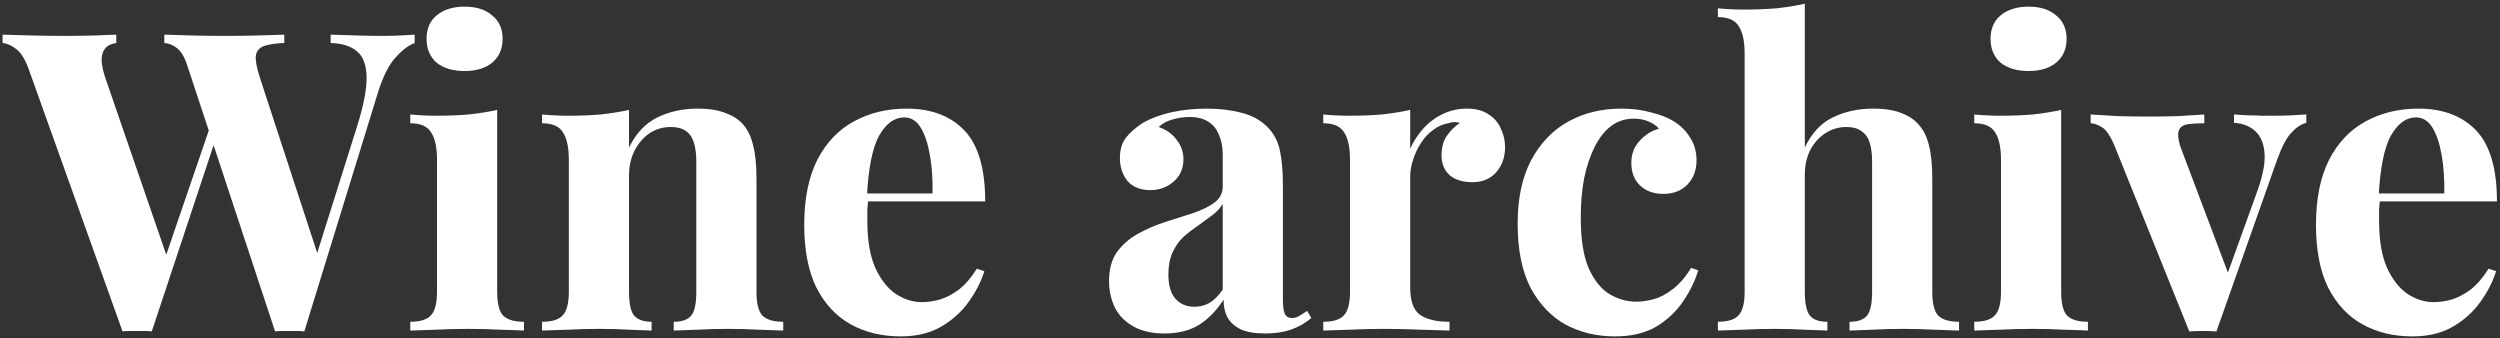
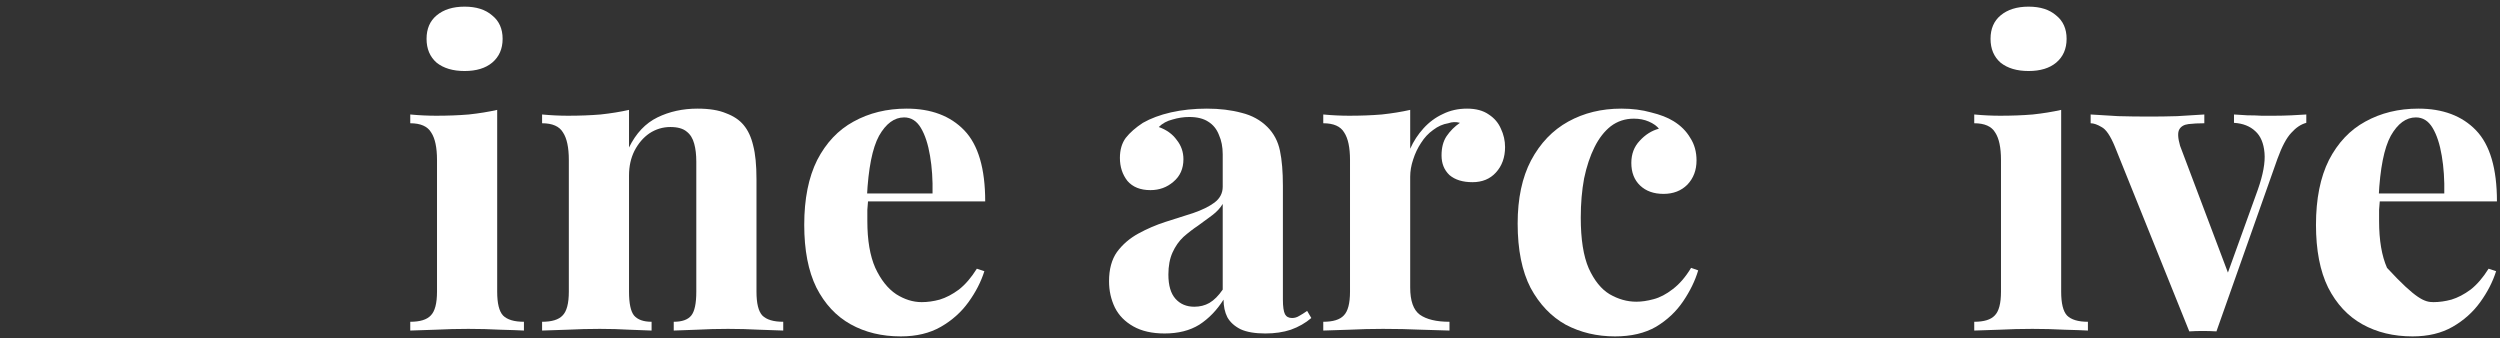
<svg xmlns="http://www.w3.org/2000/svg" width="658" height="89" viewBox="0 0 658 89" fill="none">
  <rect x="0" y="0" width="658" height="89" fill="#333333" stroke="none" />
-   <path d="M109.14 9.12V11.32C107.527 11.907 105.84 13.191 104.08 15.171C102.32 17.077 100.78 20.157 99.46 24.41L80.1 87.221C79.513 87.147 78.89 87.111 78.23 87.111C77.57 87.111 76.91 87.111 76.25 87.111C75.59 87.111 74.93 87.111 74.27 87.111C73.61 87.111 72.987 87.147 72.4 87.221L49.3 17.261C48.567 14.987 47.65 13.447 46.55 12.64C45.523 11.834 44.423 11.394 43.25 11.32V9.12C45.303 9.194 47.723 9.267 50.51 9.34C53.37 9.414 56.193 9.45 58.98 9.45C62.207 9.45 65.213 9.414 68 9.34C70.86 9.267 73.133 9.194 74.82 9.12V11.32C72.62 11.394 70.86 11.65 69.54 12.091C68.293 12.53 67.56 13.374 67.34 14.62C67.193 15.867 67.56 17.847 68.44 20.561L84.06 68.3L81.53 72.811L93.96 33.321C95.72 27.747 96.563 23.384 96.49 20.23C96.417 17.077 95.573 14.841 93.96 13.521C92.347 12.127 90.037 11.394 87.03 11.32V9.12C89.523 9.194 91.87 9.267 94.07 9.34C96.27 9.414 98.47 9.45 100.67 9.45C102.357 9.45 103.897 9.414 105.29 9.34C106.757 9.267 108.04 9.194 109.14 9.12ZM30.6 9.12V11.32C29.133 11.54 28.107 12.091 27.52 12.97C26.933 13.777 26.677 14.877 26.75 16.27C26.897 17.59 27.227 19.02 27.74 20.561L44.57 69.4L41.6 73.361L55.68 32.221L57.22 35.191L39.95 87.221C39.363 87.147 38.74 87.111 38.08 87.111C37.42 87.111 36.76 87.111 36.1 87.111C35.44 87.111 34.78 87.111 34.12 87.111C33.46 87.111 32.837 87.147 32.25 87.221L7.61 18.36C6.657 15.647 5.52 13.814 4.2 12.861C2.953 11.907 1.78 11.394 0.68 11.32V9.12C2.88 9.194 5.483 9.267 8.49 9.34C11.497 9.414 14.357 9.45 17.07 9.45C20.003 9.45 22.607 9.414 24.88 9.34C27.227 9.267 29.133 9.194 30.6 9.12Z" fill="white" />
  <path d="M122.28 1.75C125.36 1.75 127.78 2.52 129.54 4.06C131.373 5.527 132.29 7.58 132.29 10.22C132.29 12.861 131.373 14.95 129.54 16.491C127.78 17.957 125.36 18.691 122.28 18.691C119.2 18.691 116.743 17.957 114.91 16.491C113.15 14.95 112.27 12.861 112.27 10.22C112.27 7.58 113.15 5.527 114.91 4.06C116.743 2.52 119.2 1.75 122.28 1.75ZM130.86 28.921V76.77C130.86 79.85 131.373 81.941 132.4 83.04C133.5 84.141 135.333 84.691 137.9 84.691V87.001C136.58 86.927 134.526 86.854 131.74 86.781C128.953 86.634 126.13 86.561 123.27 86.561C120.41 86.561 117.513 86.634 114.58 86.781C111.646 86.854 109.446 86.927 107.98 87.001V84.691C110.546 84.691 112.343 84.141 113.37 83.04C114.47 81.941 115.02 79.85 115.02 76.77V42.12C115.02 38.821 114.506 36.401 113.48 34.861C112.526 33.247 110.693 32.441 107.98 32.441V30.131C110.326 30.351 112.6 30.46 114.8 30.46C117.88 30.46 120.74 30.351 123.38 30.131C126.093 29.837 128.586 29.434 130.86 28.921Z" fill="white" />
  <path d="M183.597 28.59C186.677 28.59 189.17 28.994 191.077 29.8C193.057 30.534 194.597 31.561 195.697 32.88C196.87 34.274 197.714 36.071 198.227 38.27C198.814 40.471 199.107 43.441 199.107 47.181V76.77C199.107 79.85 199.62 81.941 200.647 83.04C201.747 84.141 203.58 84.691 206.147 84.691V87.001C204.754 86.927 202.664 86.854 199.877 86.781C197.09 86.634 194.34 86.561 191.627 86.561C188.84 86.561 186.09 86.634 183.377 86.781C180.737 86.854 178.72 86.927 177.327 87.001V84.691C179.527 84.691 181.067 84.141 181.947 83.04C182.827 81.941 183.267 79.85 183.267 76.77V42.56C183.267 40.727 183.084 39.151 182.717 37.831C182.35 36.437 181.69 35.374 180.737 34.641C179.784 33.834 178.354 33.431 176.447 33.431C174.467 33.431 172.634 33.98 170.947 35.081C169.334 36.181 168.014 37.721 166.987 39.7C166.034 41.607 165.557 43.77 165.557 46.191V76.77C165.557 79.85 165.997 81.941 166.877 83.04C167.83 84.141 169.37 84.691 171.497 84.691V87.001C170.177 86.927 168.234 86.854 165.667 86.781C163.174 86.634 160.57 86.561 157.857 86.561C155.07 86.561 152.21 86.634 149.277 86.781C146.344 86.854 144.144 86.927 142.677 87.001V84.691C145.244 84.691 147.04 84.141 148.067 83.04C149.167 81.941 149.717 79.85 149.717 76.77V42.12C149.717 38.821 149.204 36.401 148.177 34.861C147.224 33.247 145.39 32.441 142.677 32.441V30.131C145.024 30.351 147.297 30.46 149.497 30.46C152.577 30.46 155.437 30.351 158.077 30.131C160.79 29.837 163.284 29.434 165.557 28.921V38.821C167.39 35.081 169.884 32.441 173.037 30.901C176.19 29.36 179.71 28.59 183.597 28.59Z" fill="white" />
  <path d="M238.625 28.59C245.079 28.59 250.139 30.497 253.805 34.31C257.472 38.124 259.305 44.357 259.305 53.011H223.115L222.895 50.92H245.445C245.519 47.327 245.299 44.027 244.785 41.02C244.272 37.941 243.465 35.484 242.365 33.651C241.265 31.817 239.799 30.901 237.965 30.901C235.399 30.901 233.199 32.514 231.365 35.74C229.605 38.967 228.542 44.321 228.175 51.8L228.505 52.461C228.432 53.34 228.359 54.257 228.285 55.211C228.285 56.164 228.285 57.154 228.285 58.181C228.285 63.24 228.982 67.347 230.375 70.501C231.842 73.654 233.675 75.964 235.875 77.43C238.075 78.824 240.312 79.52 242.585 79.52C244.125 79.52 245.702 79.3 247.315 78.861C249.002 78.347 250.689 77.467 252.375 76.221C254.062 74.9 255.639 73.067 257.105 70.721L259.085 71.38C258.205 74.167 256.812 76.88 254.905 79.52C252.999 82.16 250.579 84.324 247.645 86.01C244.712 87.697 241.192 88.54 237.085 88.54C232.099 88.54 227.699 87.477 223.885 85.35C220.072 83.224 217.065 79.997 214.865 75.671C212.739 71.344 211.675 65.844 211.675 59.17C211.675 52.35 212.812 46.667 215.085 42.12C217.432 37.574 220.622 34.2 224.655 32.001C228.762 29.727 233.419 28.59 238.625 28.59Z" fill="white" />
  <path d="M306.529 87.77C303.229 87.77 300.479 87.147 298.279 85.9C296.079 84.654 294.466 83.004 293.439 80.951C292.412 78.824 291.899 76.514 291.899 74.02C291.899 70.867 292.596 68.3 293.989 66.32C295.456 64.341 297.326 62.727 299.599 61.48C301.872 60.234 304.256 59.207 306.749 58.401C309.316 57.594 311.736 56.824 314.009 56.09C316.356 55.284 318.226 54.367 319.619 53.34C321.086 52.24 321.819 50.847 321.819 49.16V40.581C321.819 38.674 321.489 36.987 320.829 35.52C320.242 33.98 319.289 32.807 317.969 32.001C316.722 31.194 315.072 30.791 313.019 30.791C311.552 30.791 310.086 31.011 308.619 31.451C307.152 31.817 305.942 32.477 304.989 33.431C307.042 34.164 308.619 35.3 309.719 36.84C310.892 38.307 311.479 39.994 311.479 41.901C311.479 44.394 310.599 46.374 308.839 47.84C307.152 49.307 305.136 50.041 302.789 50.041C300.149 50.041 298.132 49.234 296.739 47.62C295.419 45.934 294.759 43.917 294.759 41.571C294.759 39.444 295.272 37.684 296.299 36.291C297.399 34.897 298.902 33.577 300.809 32.331C302.862 31.157 305.319 30.241 308.179 29.581C311.112 28.921 314.266 28.59 317.639 28.59C321.012 28.59 324.056 28.957 326.769 29.691C329.482 30.351 331.756 31.597 333.589 33.431C335.276 35.117 336.376 37.207 336.889 39.7C337.402 42.12 337.659 45.2 337.659 48.941V78.861C337.659 80.694 337.842 81.977 338.209 82.71C338.576 83.371 339.199 83.701 340.079 83.701C340.739 83.701 341.362 83.517 341.949 83.15C342.609 82.784 343.306 82.344 344.039 81.831L345.139 83.701C343.599 85.02 341.802 86.047 339.749 86.781C337.769 87.441 335.532 87.77 333.039 87.77C330.326 87.77 328.162 87.404 326.549 86.671C324.936 85.864 323.762 84.8 323.029 83.481C322.369 82.16 322.039 80.621 322.039 78.861C320.279 81.647 318.152 83.847 315.659 85.46C313.166 87.001 310.122 87.77 306.529 87.77ZM314.339 80.731C315.806 80.731 317.126 80.4 318.299 79.74C319.546 79.007 320.719 77.834 321.819 76.221V53.67C321.159 54.77 320.242 55.761 319.069 56.641C317.896 57.52 316.649 58.437 315.329 59.391C314.009 60.27 312.726 61.261 311.479 62.361C310.306 63.461 309.352 64.817 308.619 66.43C307.886 68.044 307.519 69.987 307.519 72.26C307.519 75.121 308.142 77.247 309.389 78.641C310.636 80.034 312.286 80.731 314.339 80.731Z" fill="white" />
  <path d="M386.123 28.59C388.469 28.59 390.376 29.104 391.842 30.131C393.309 31.084 394.373 32.331 395.033 33.87C395.766 35.41 396.133 37.024 396.133 38.711C396.133 41.424 395.326 43.66 393.713 45.42C392.173 47.107 390.119 47.95 387.553 47.95C384.986 47.95 382.969 47.327 381.503 46.081C380.109 44.761 379.413 43.037 379.413 40.91C379.413 38.857 379.853 37.17 380.733 35.85C381.686 34.457 382.859 33.284 384.253 32.331C383.226 32.037 382.199 32.074 381.173 32.441C379.779 32.66 378.459 33.247 377.213 34.2C375.966 35.081 374.903 36.217 374.023 37.611C373.143 38.931 372.446 40.397 371.933 42.011C371.419 43.55 371.163 45.054 371.163 46.52V75.671C371.163 79.191 372.006 81.574 373.693 82.82C375.453 84.067 378.056 84.691 381.503 84.691V87.001C379.816 86.927 377.359 86.854 374.133 86.781C370.906 86.634 367.533 86.561 364.013 86.561C361.079 86.561 358.109 86.634 355.103 86.781C352.096 86.854 349.823 86.927 348.283 87.001V84.691C350.849 84.691 352.646 84.141 353.673 83.04C354.773 81.941 355.323 79.85 355.323 76.77V42.12C355.323 38.821 354.809 36.401 353.783 34.861C352.829 33.247 350.996 32.441 348.283 32.441V30.131C350.629 30.351 352.903 30.46 355.103 30.46C358.183 30.46 361.042 30.351 363.682 30.131C366.396 29.837 368.889 29.434 371.163 28.921V39.151C372.043 37.17 373.216 35.374 374.682 33.761C376.149 32.147 377.836 30.901 379.743 30.02C381.649 29.067 383.776 28.59 386.123 28.59Z" fill="white" />
  <path d="M426.726 28.59C429.586 28.59 432.19 28.921 434.536 29.581C436.956 30.167 438.936 30.937 440.476 31.89C442.383 33.064 443.85 34.531 444.876 36.291C445.976 37.977 446.526 39.957 446.526 42.23C446.526 44.797 445.72 46.924 444.106 48.611C442.493 50.224 440.403 51.031 437.836 51.031C435.27 51.031 433.216 50.297 431.676 48.831C430.136 47.364 429.366 45.384 429.366 42.891C429.366 40.544 430.1 38.6 431.566 37.06C433.033 35.447 434.72 34.384 436.626 33.87C436.04 33.137 435.16 32.514 433.986 32.001C432.813 31.487 431.493 31.23 430.026 31.23C427.753 31.23 425.736 31.89 423.976 33.211C422.29 34.531 420.86 36.364 419.686 38.711C418.513 41.057 417.596 43.807 416.936 46.961C416.35 50.114 416.056 53.56 416.056 57.3C416.056 62.947 416.753 67.384 418.146 70.611C419.613 73.837 421.446 76.111 423.646 77.43C425.92 78.751 428.266 79.41 430.686 79.41C432.08 79.41 433.583 79.191 435.196 78.751C436.883 78.311 438.57 77.43 440.256 76.111C442.016 74.79 443.63 72.921 445.096 70.501L446.966 71.16C446.16 73.874 444.84 76.587 443.006 79.3C441.173 82.014 438.79 84.251 435.856 86.01C432.923 87.697 429.33 88.54 425.076 88.54C420.31 88.54 415.983 87.514 412.096 85.46C408.283 83.334 405.203 80.107 402.856 75.781C400.583 71.38 399.446 65.734 399.446 58.84C399.446 52.24 400.62 46.704 402.966 42.23C405.386 37.684 408.65 34.274 412.756 32.001C416.863 29.727 421.52 28.59 426.726 28.59Z" fill="white" />
-   <path d="M475.027 0.98V38.821C476.86 35.007 479.317 32.367 482.397 30.901C485.55 29.36 489.07 28.59 492.957 28.59C496.11 28.59 498.64 28.994 500.547 29.8C502.453 30.534 503.957 31.561 505.057 32.88C506.303 34.274 507.183 36.071 507.697 38.27C508.283 40.471 508.577 43.441 508.577 47.181V76.77C508.577 79.85 509.09 81.941 510.117 83.04C511.217 84.141 513.05 84.691 515.617 84.691V87.001C514.223 86.927 512.097 86.854 509.237 86.781C506.45 86.634 503.737 86.561 501.097 86.561C498.237 86.561 495.45 86.634 492.737 86.781C490.097 86.854 488.117 86.927 486.797 87.001V84.691C488.997 84.691 490.537 84.141 491.417 83.04C492.297 81.941 492.737 79.85 492.737 76.77V42.56C492.737 40.727 492.553 39.151 492.187 37.831C491.82 36.437 491.123 35.374 490.097 34.641C489.143 33.834 487.75 33.431 485.917 33.431C483.937 33.431 482.103 33.98 480.417 35.081C478.803 36.107 477.483 37.574 476.457 39.48C475.503 41.387 475.027 43.587 475.027 46.081V76.77C475.027 79.85 475.467 81.941 476.347 83.04C477.227 84.141 478.767 84.691 480.967 84.691V87.001C479.647 86.927 477.703 86.854 475.137 86.781C472.57 86.634 469.967 86.561 467.327 86.561C464.467 86.561 461.57 86.634 458.637 86.781C455.777 86.854 453.613 86.927 452.147 87.001V84.691C454.713 84.691 456.51 84.141 457.537 83.04C458.637 81.941 459.187 79.85 459.187 76.77V14.181C459.187 10.88 458.673 8.46 457.647 6.92C456.693 5.307 454.86 4.5 452.147 4.5V2.19C454.493 2.41 456.767 2.52 458.967 2.52C461.973 2.52 464.833 2.41 467.547 2.19C470.26 1.897 472.753 1.494 475.027 0.98Z" fill="white" />
  <path d="M533.92 1.75C537 1.75 539.42 2.52 541.18 4.06C543.014 5.527 543.93 7.58 543.93 10.22C543.93 12.861 543.014 14.95 541.18 16.491C539.42 17.957 537 18.691 533.92 18.691C530.84 18.691 528.384 17.957 526.55 16.491C524.79 14.95 523.91 12.861 523.91 10.22C523.91 7.58 524.79 5.527 526.55 4.06C528.384 2.52 530.84 1.75 533.92 1.75ZM542.5 28.921V76.77C542.5 79.85 543.014 81.941 544.04 83.04C545.14 84.141 546.974 84.691 549.54 84.691V87.001C548.22 86.927 546.167 86.854 543.38 86.781C540.594 86.634 537.77 86.561 534.91 86.561C532.05 86.561 529.154 86.634 526.22 86.781C523.287 86.854 521.087 86.927 519.62 87.001V84.691C522.187 84.691 523.984 84.141 525.01 83.04C526.11 81.941 526.66 79.85 526.66 76.77V42.12C526.66 38.821 526.147 36.401 525.12 34.861C524.167 33.247 522.334 32.441 519.62 32.441V30.131C521.967 30.351 524.24 30.46 526.44 30.46C529.52 30.46 532.38 30.351 535.02 30.131C537.734 29.837 540.227 29.434 542.5 28.921Z" fill="white" />
  <path d="M607.018 30.131V32.331C605.625 32.697 604.305 33.577 603.058 34.971C601.811 36.291 600.601 38.564 599.428 41.791L583.368 87.221C582.195 87.147 580.985 87.111 579.738 87.111C578.565 87.111 577.391 87.147 576.218 87.221L556.638 38.6C555.465 35.74 554.291 34.017 553.118 33.431C552.018 32.77 551.065 32.441 550.258 32.441V30.131C552.605 30.277 555.025 30.424 557.518 30.57C560.085 30.644 562.871 30.68 565.878 30.68C568.151 30.68 570.535 30.644 573.028 30.57C575.595 30.424 577.978 30.277 580.178 30.131V32.441C578.638 32.441 577.245 32.514 575.998 32.66C574.825 32.807 574.018 33.284 573.578 34.09C573.138 34.897 573.211 36.327 573.798 38.38L586.668 72.481L585.568 74.02L594.258 49.931C595.651 45.971 596.238 42.744 596.018 40.251C595.798 37.684 594.991 35.777 593.598 34.531C592.205 33.211 590.335 32.477 587.988 32.331V30.131C589.088 30.204 590.261 30.277 591.508 30.351C592.828 30.351 594.075 30.387 595.248 30.46C596.495 30.46 597.595 30.46 598.548 30.46C600.015 30.46 601.555 30.424 603.168 30.351C604.781 30.277 606.065 30.204 607.018 30.131Z" fill="white" />
-   <path d="M636.516 28.59C642.969 28.59 648.029 30.497 651.696 34.31C655.363 38.124 657.196 44.357 657.196 53.011H621.006L620.786 50.92H643.336C643.409 47.327 643.189 44.027 642.676 41.02C642.163 37.941 641.356 35.484 640.256 33.651C639.156 31.817 637.689 30.901 635.856 30.901C633.289 30.901 631.089 32.514 629.256 35.74C627.496 38.967 626.433 44.321 626.066 51.8L626.396 52.461C626.323 53.34 626.249 54.257 626.176 55.211C626.176 56.164 626.176 57.154 626.176 58.181C626.176 63.24 626.873 67.347 628.266 70.501C629.733 73.654 631.566 75.964 633.766 77.43C635.966 78.824 638.203 79.52 640.476 79.52C642.016 79.52 643.593 79.3 645.206 78.861C646.893 78.347 648.579 77.467 650.266 76.221C651.953 74.9 653.529 73.067 654.996 70.721L656.976 71.38C656.096 74.167 654.703 76.88 652.796 79.52C650.889 82.16 648.469 84.324 645.536 86.01C642.603 87.697 639.083 88.54 634.976 88.54C629.989 88.54 625.589 87.477 621.776 85.35C617.963 83.224 614.956 79.997 612.756 75.671C610.629 71.344 609.566 65.844 609.566 59.17C609.566 52.35 610.703 46.667 612.976 42.12C615.323 37.574 618.513 34.2 622.546 32.001C626.653 29.727 631.309 28.59 636.516 28.59Z" fill="white" />
+   <path d="M636.516 28.59C642.969 28.59 648.029 30.497 651.696 34.31C655.363 38.124 657.196 44.357 657.196 53.011H621.006L620.786 50.92H643.336C643.409 47.327 643.189 44.027 642.676 41.02C642.163 37.941 641.356 35.484 640.256 33.651C639.156 31.817 637.689 30.901 635.856 30.901C633.289 30.901 631.089 32.514 629.256 35.74C627.496 38.967 626.433 44.321 626.066 51.8L626.396 52.461C626.323 53.34 626.249 54.257 626.176 55.211C626.176 56.164 626.176 57.154 626.176 58.181C626.176 63.24 626.873 67.347 628.266 70.501C635.966 78.824 638.203 79.52 640.476 79.52C642.016 79.52 643.593 79.3 645.206 78.861C646.893 78.347 648.579 77.467 650.266 76.221C651.953 74.9 653.529 73.067 654.996 70.721L656.976 71.38C656.096 74.167 654.703 76.88 652.796 79.52C650.889 82.16 648.469 84.324 645.536 86.01C642.603 87.697 639.083 88.54 634.976 88.54C629.989 88.54 625.589 87.477 621.776 85.35C617.963 83.224 614.956 79.997 612.756 75.671C610.629 71.344 609.566 65.844 609.566 59.17C609.566 52.35 610.703 46.667 612.976 42.12C615.323 37.574 618.513 34.2 622.546 32.001C626.653 29.727 631.309 28.59 636.516 28.59Z" fill="white" />
</svg>